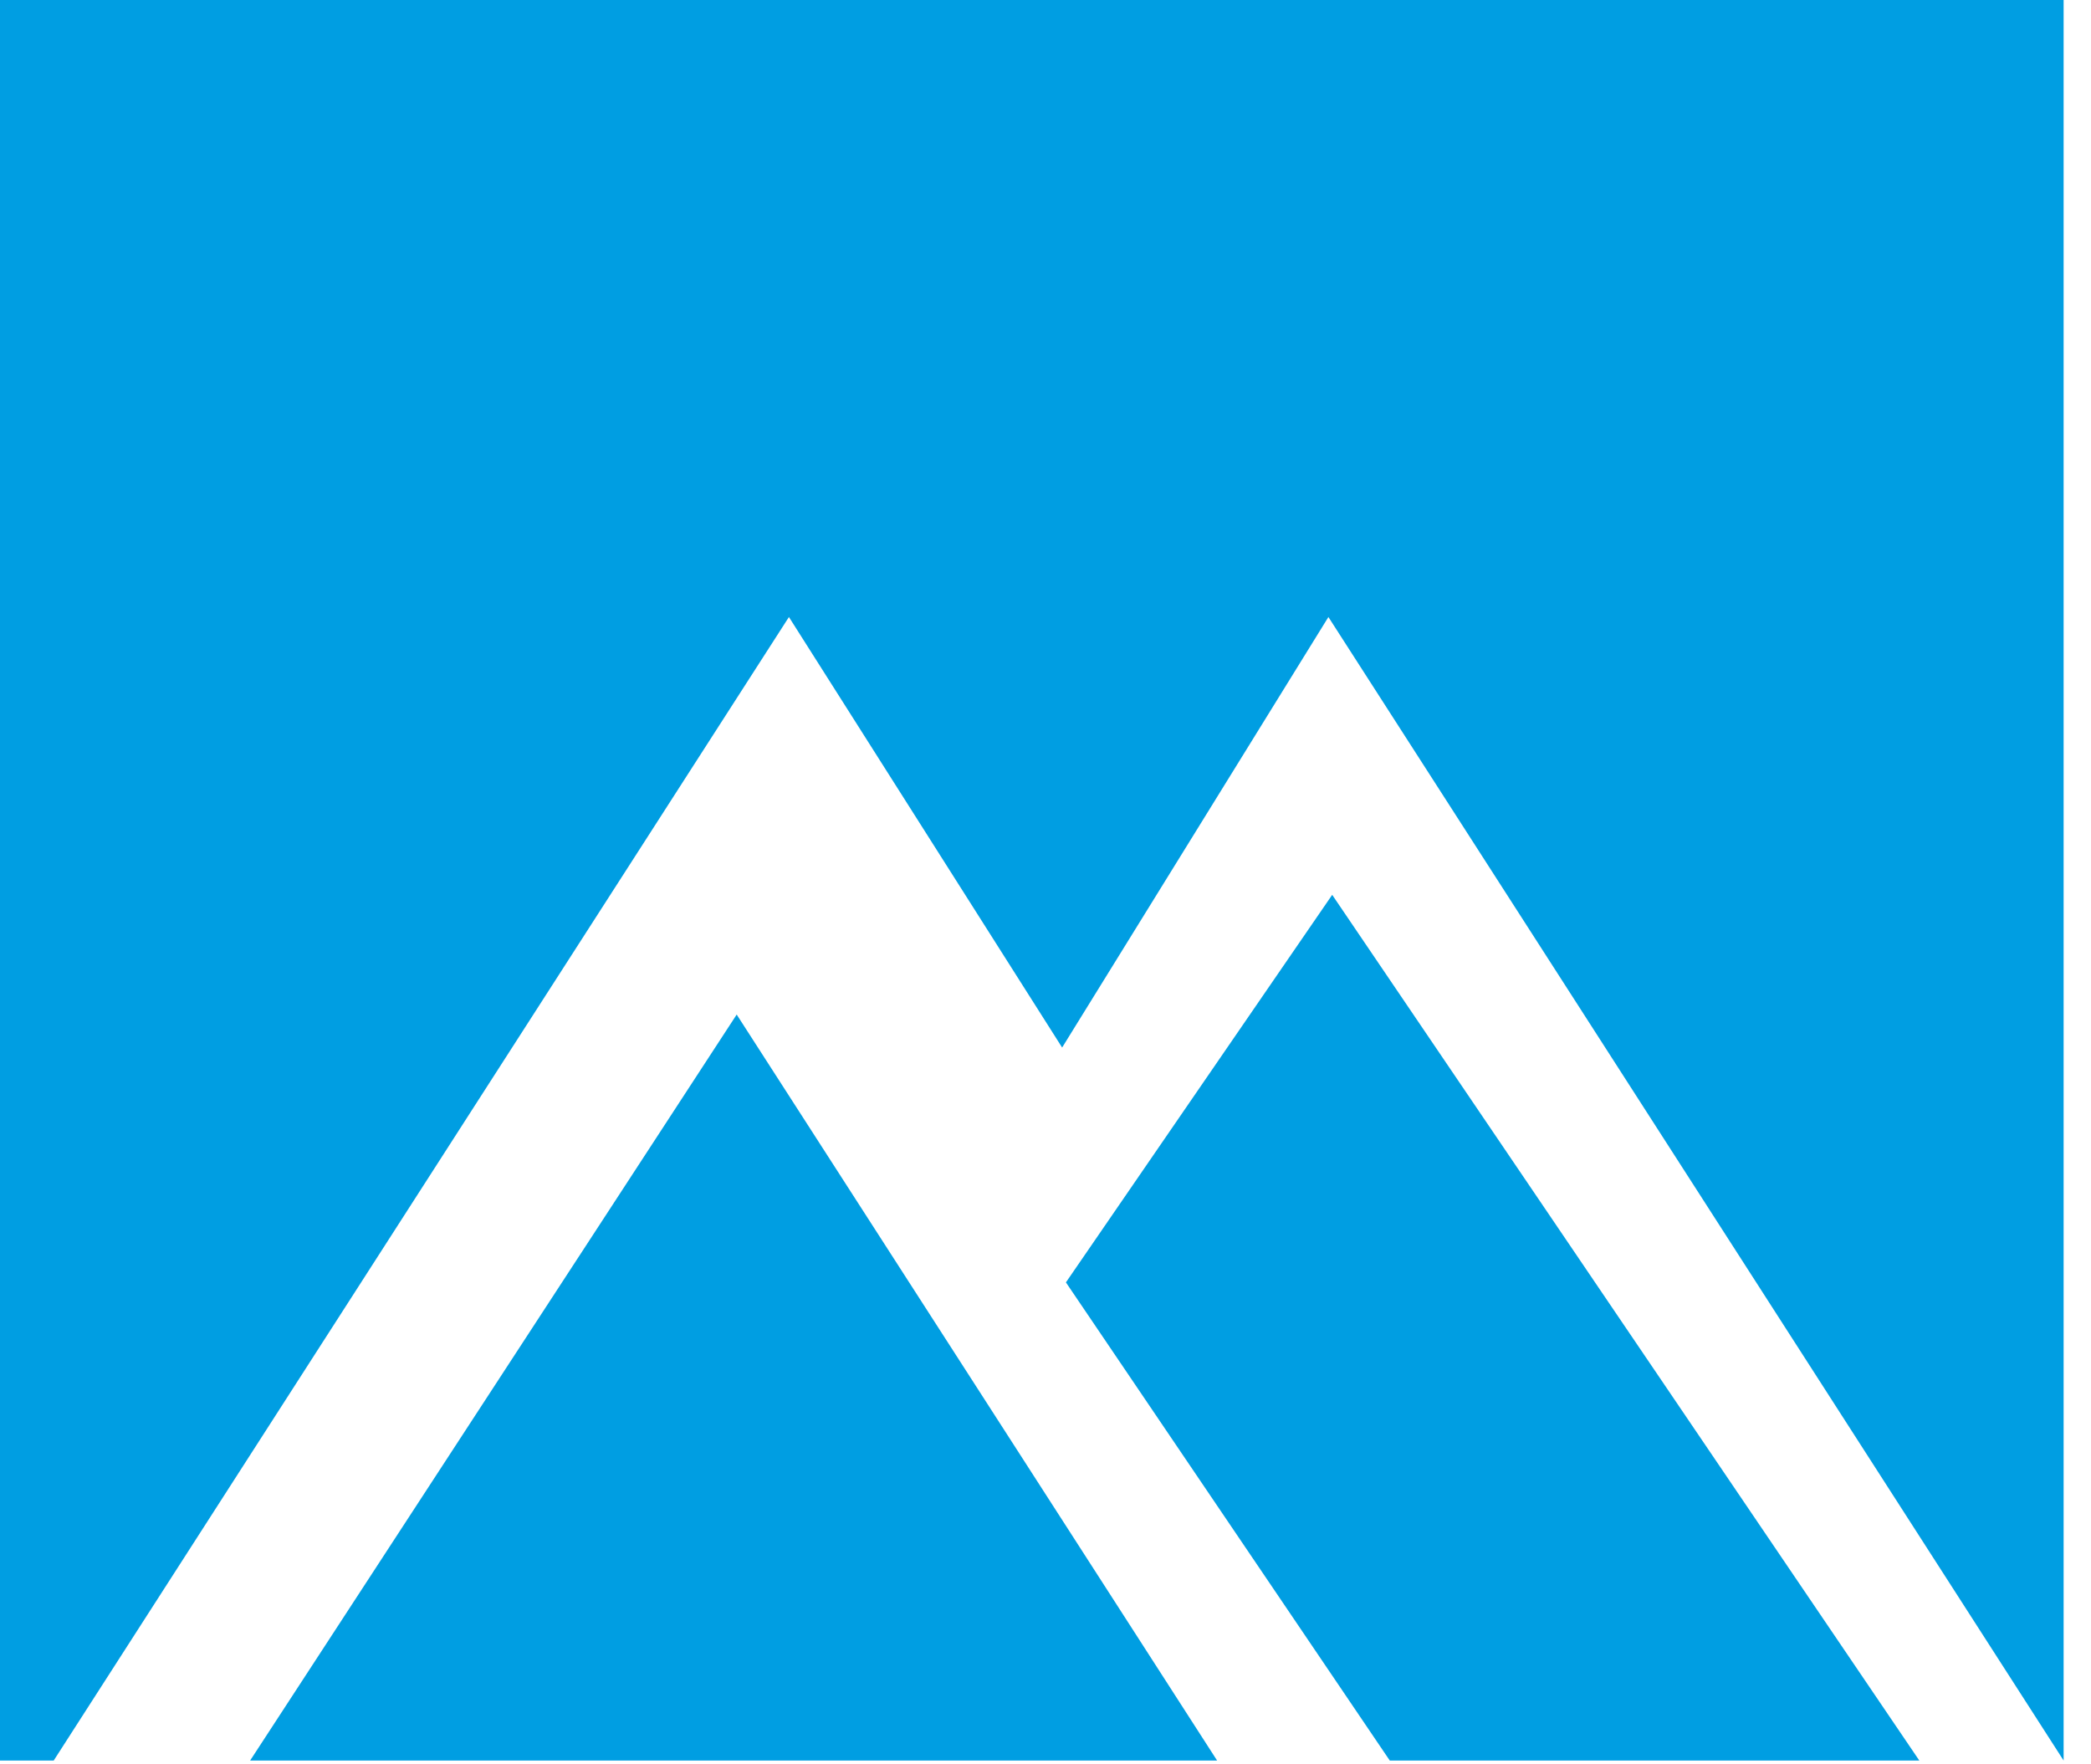
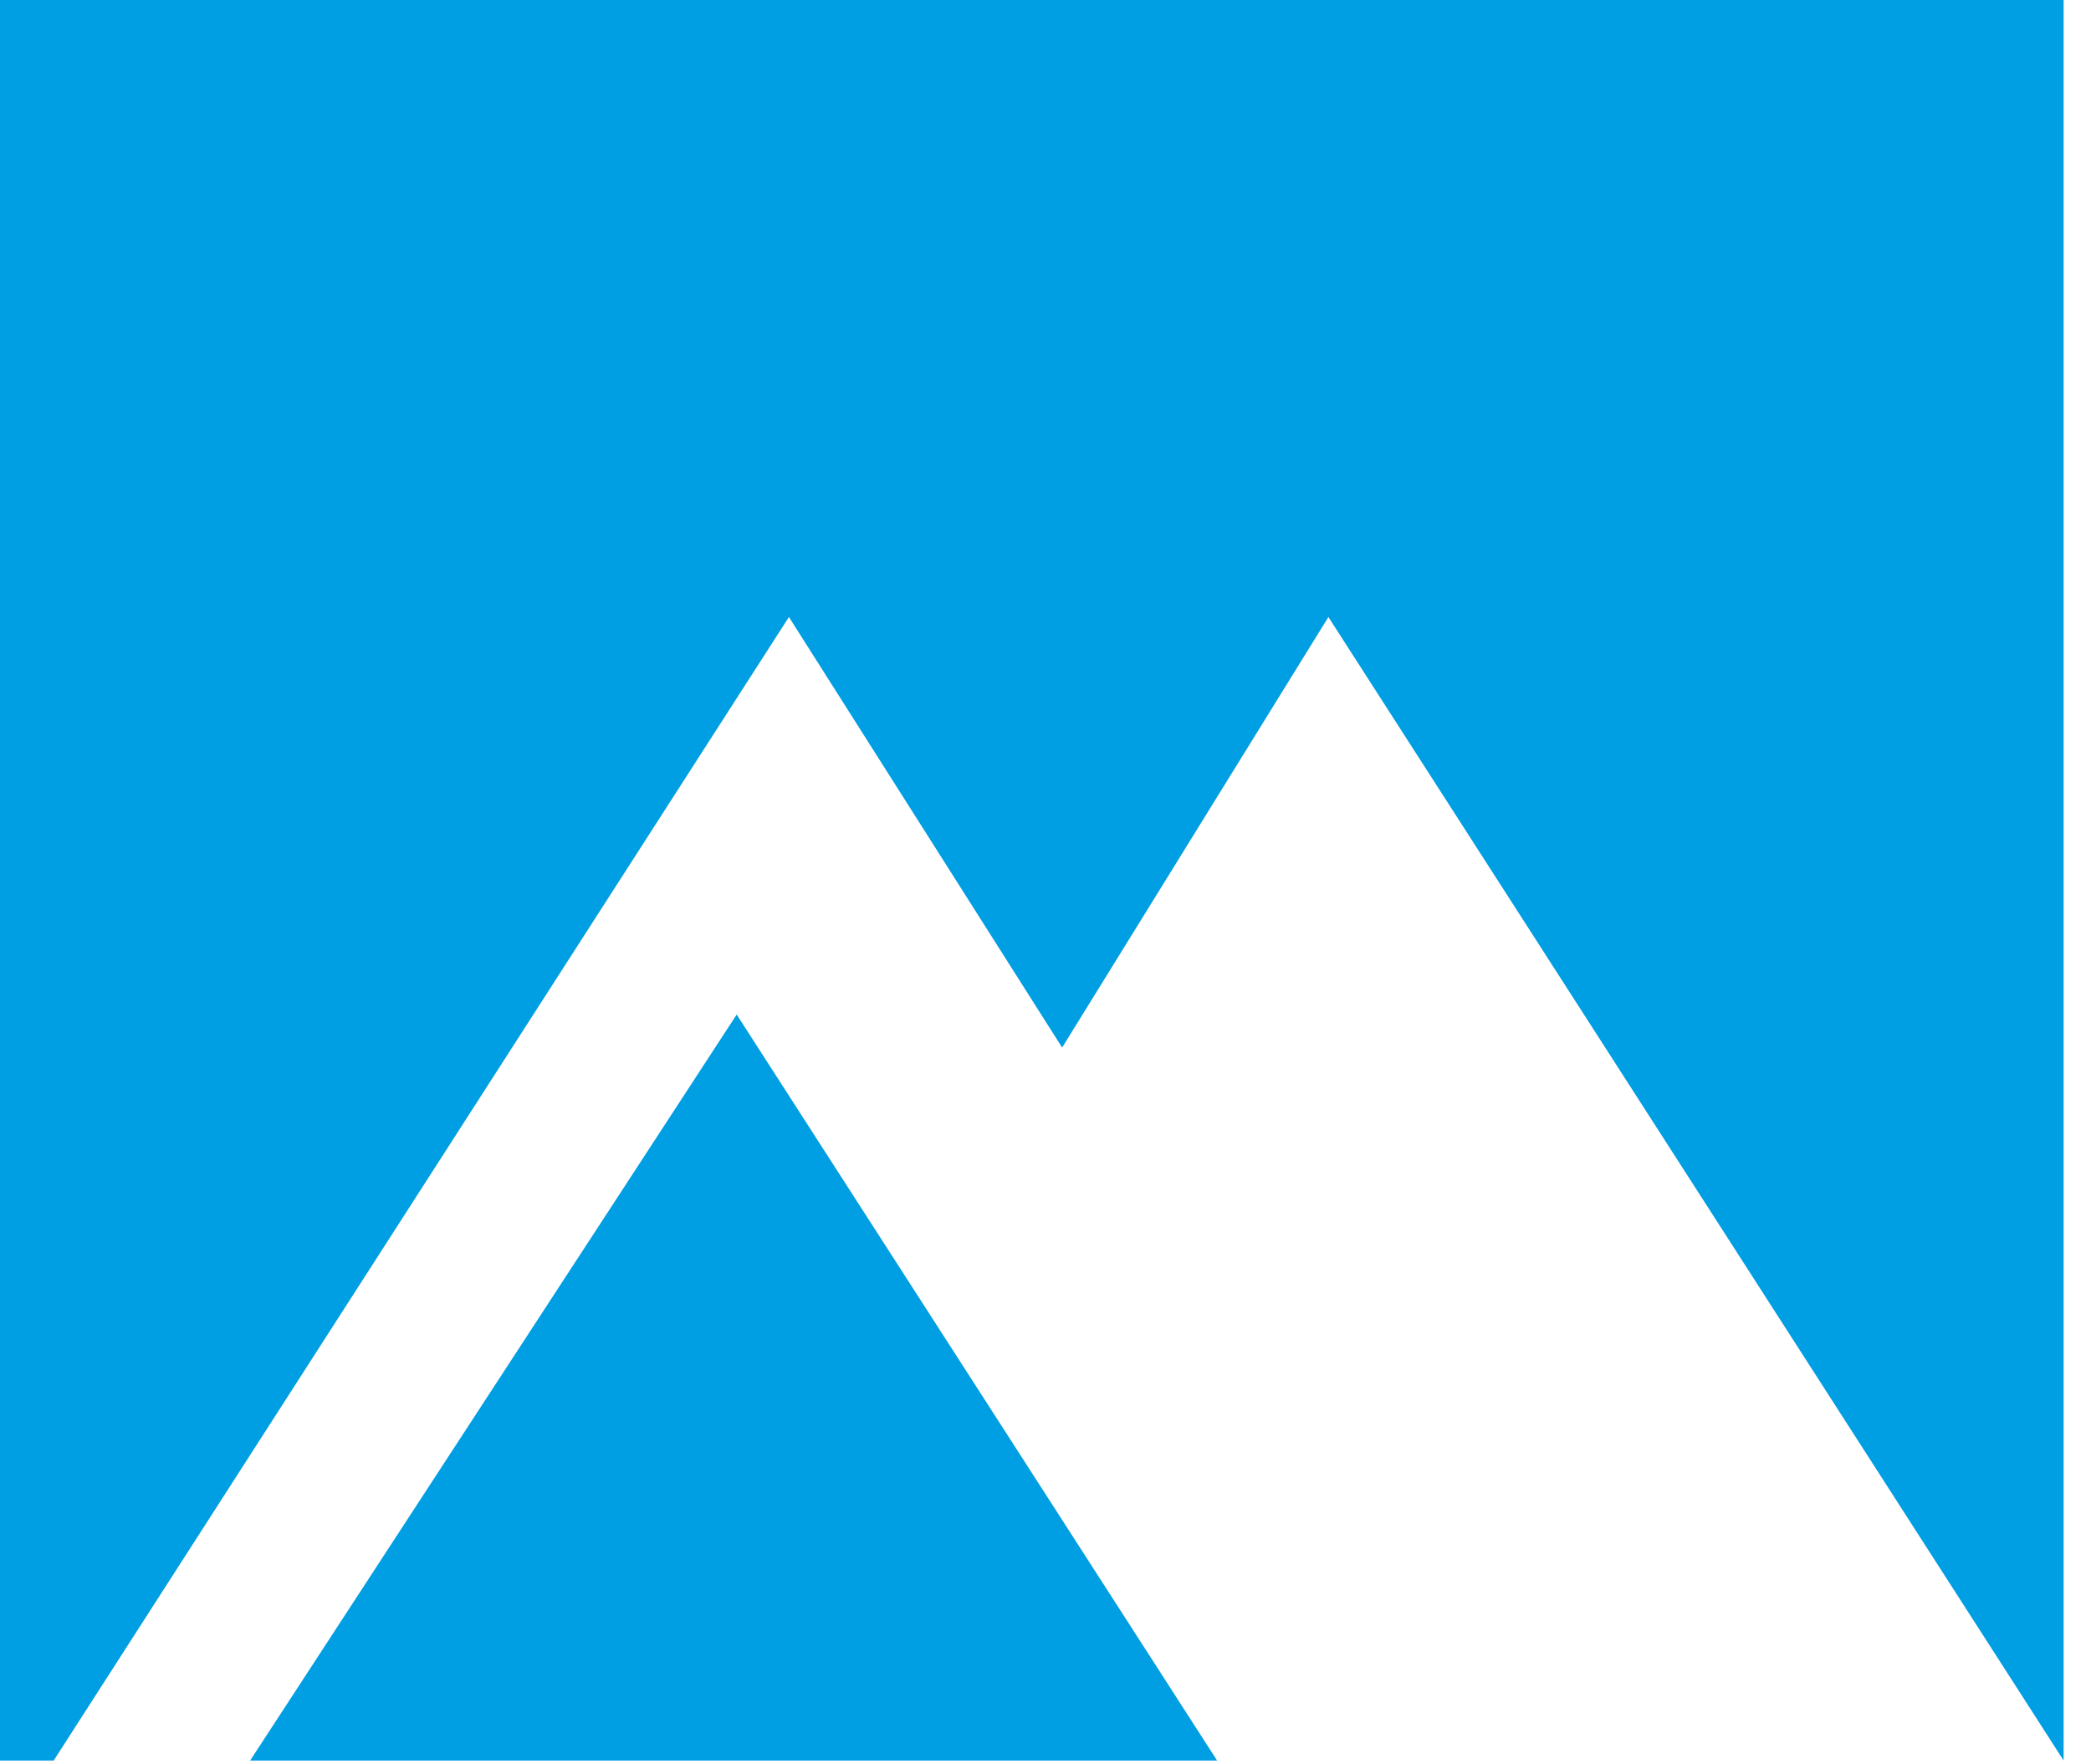
<svg xmlns="http://www.w3.org/2000/svg" width="64" height="54" fill="none">
  <path fill="#009EE2" d="M7.656 53.884h29.596L22.548 31.052 7.656 53.884Z" />
  <path fill="#009EE2" d="M0 0v53.884h1.644l22.503-34.999 8.362 13.177 8.15-13.177 22.503 34.999V0H0Z" />
-   <path fill="#009EE2" d="M42.537 53.884h16.208l-17.97-26.496-8.15 11.862 9.912 14.634Z" />
</svg>